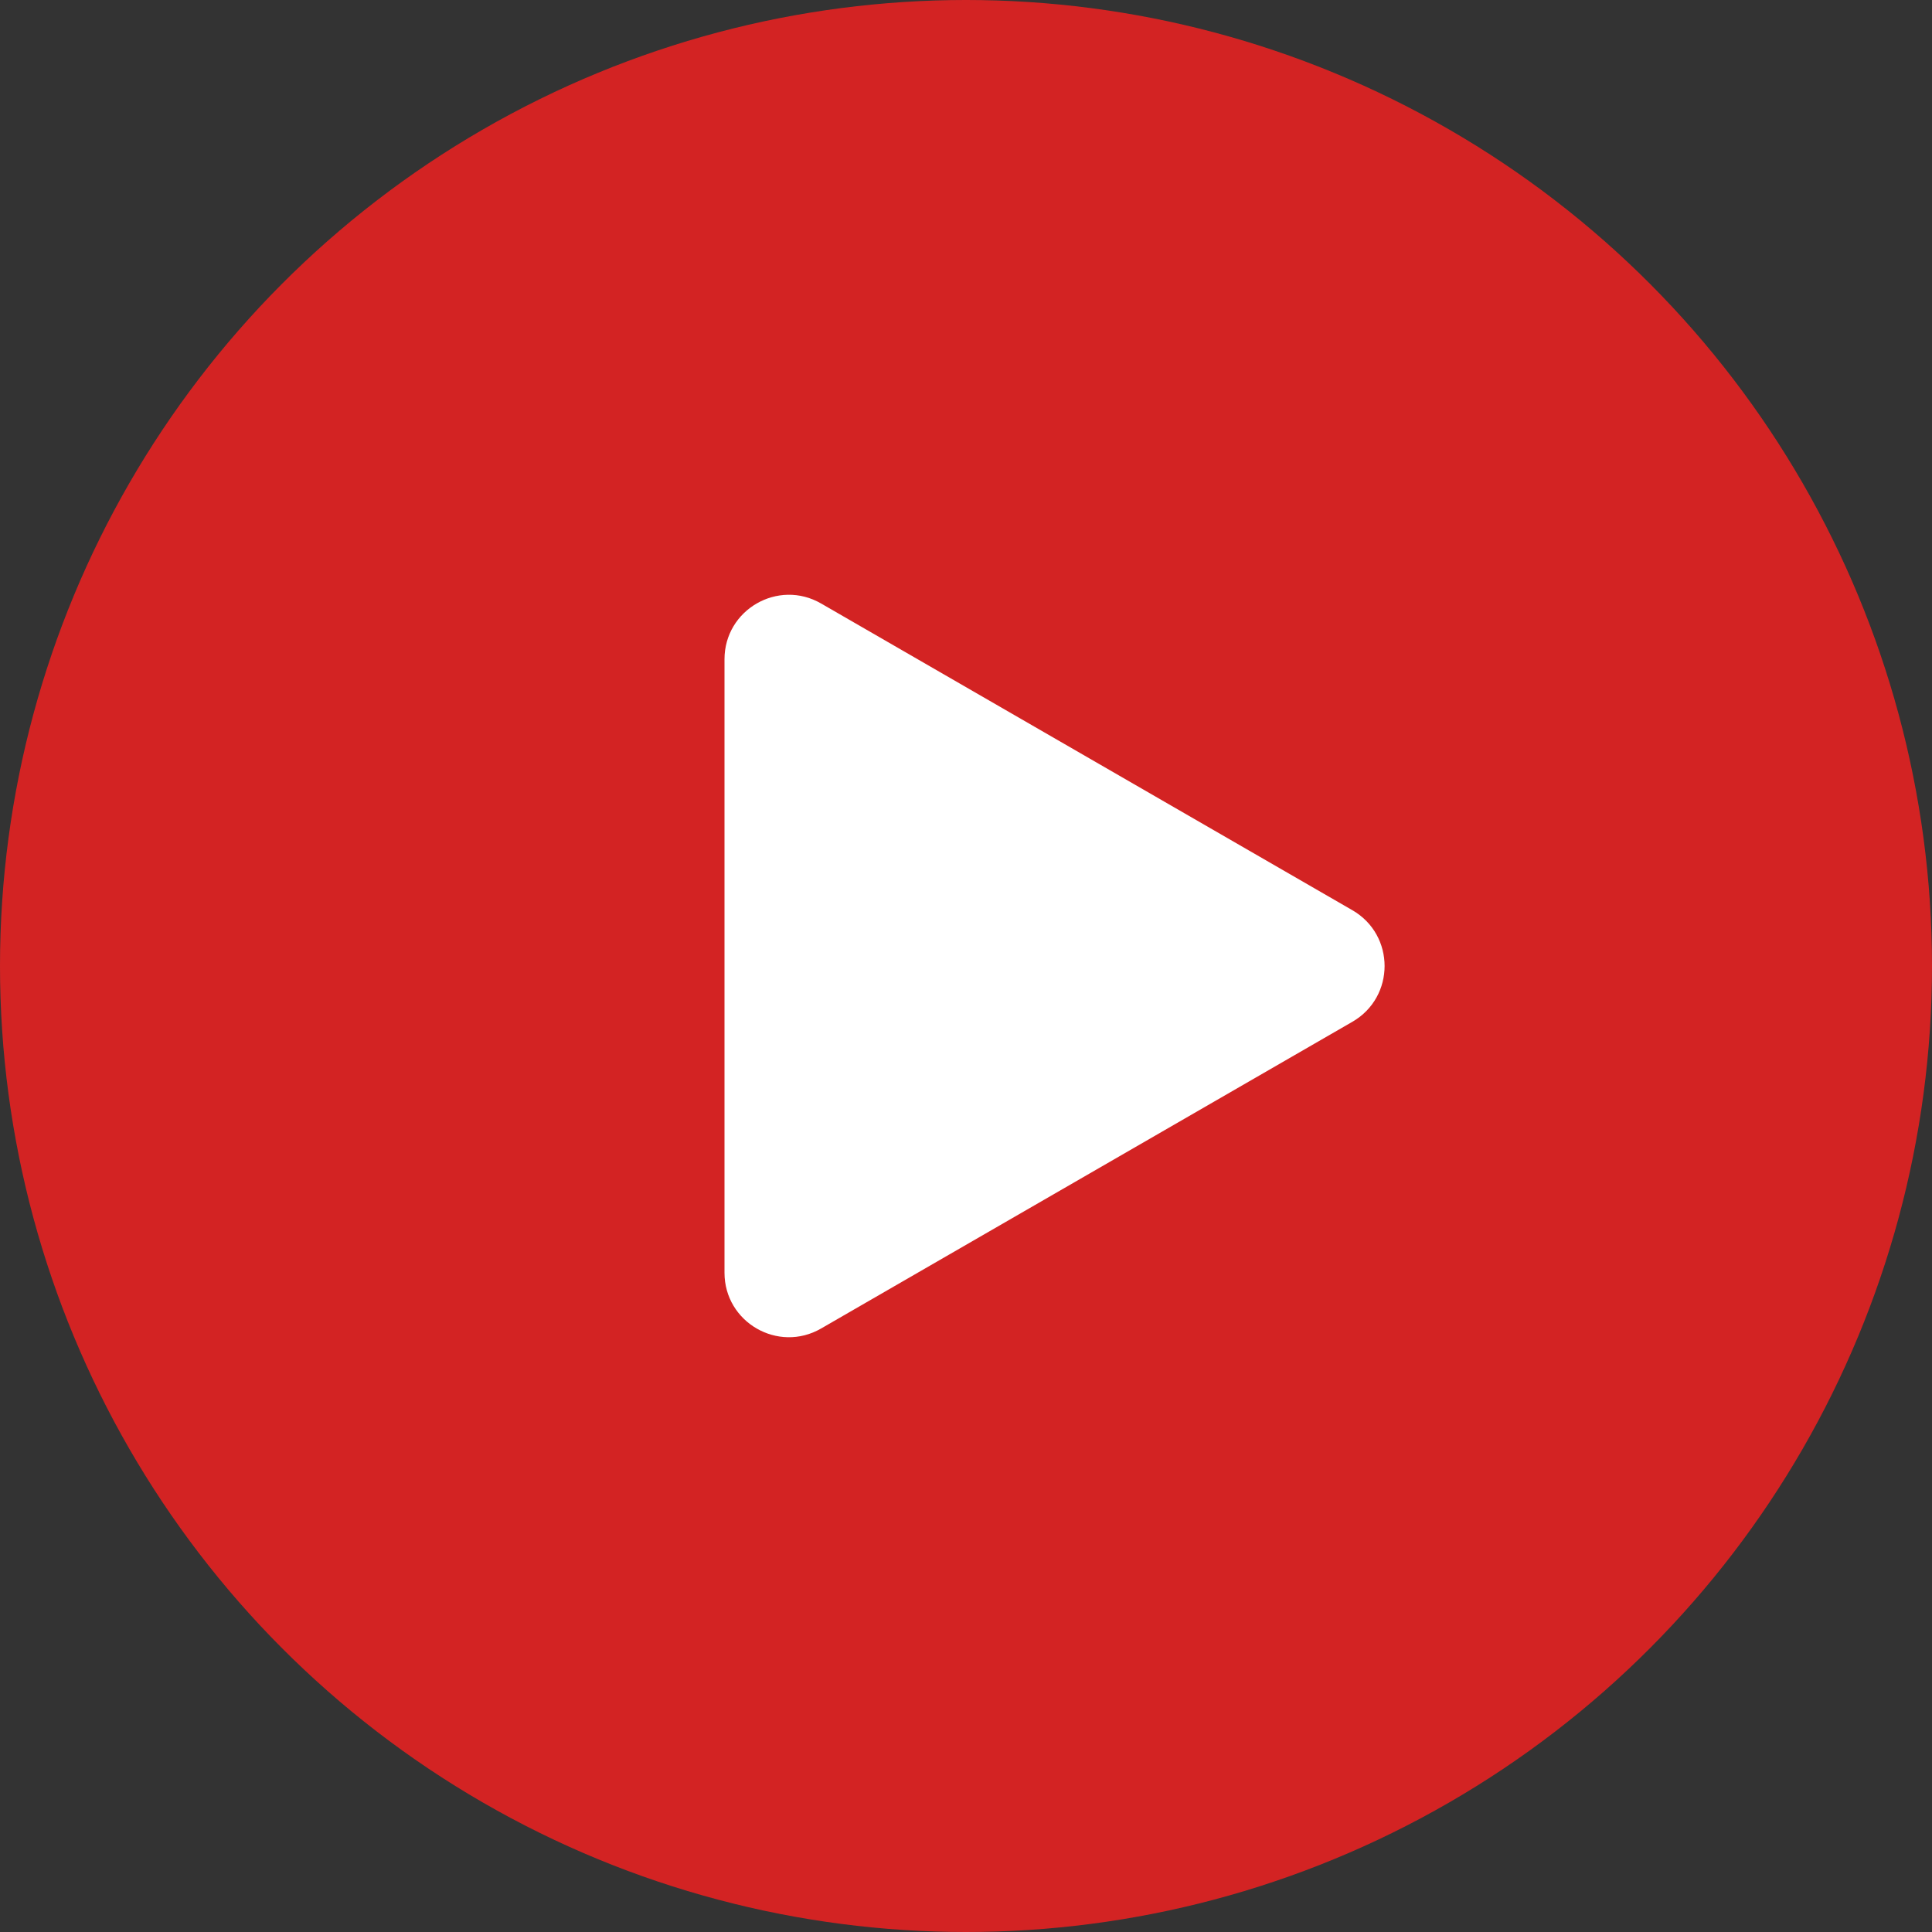
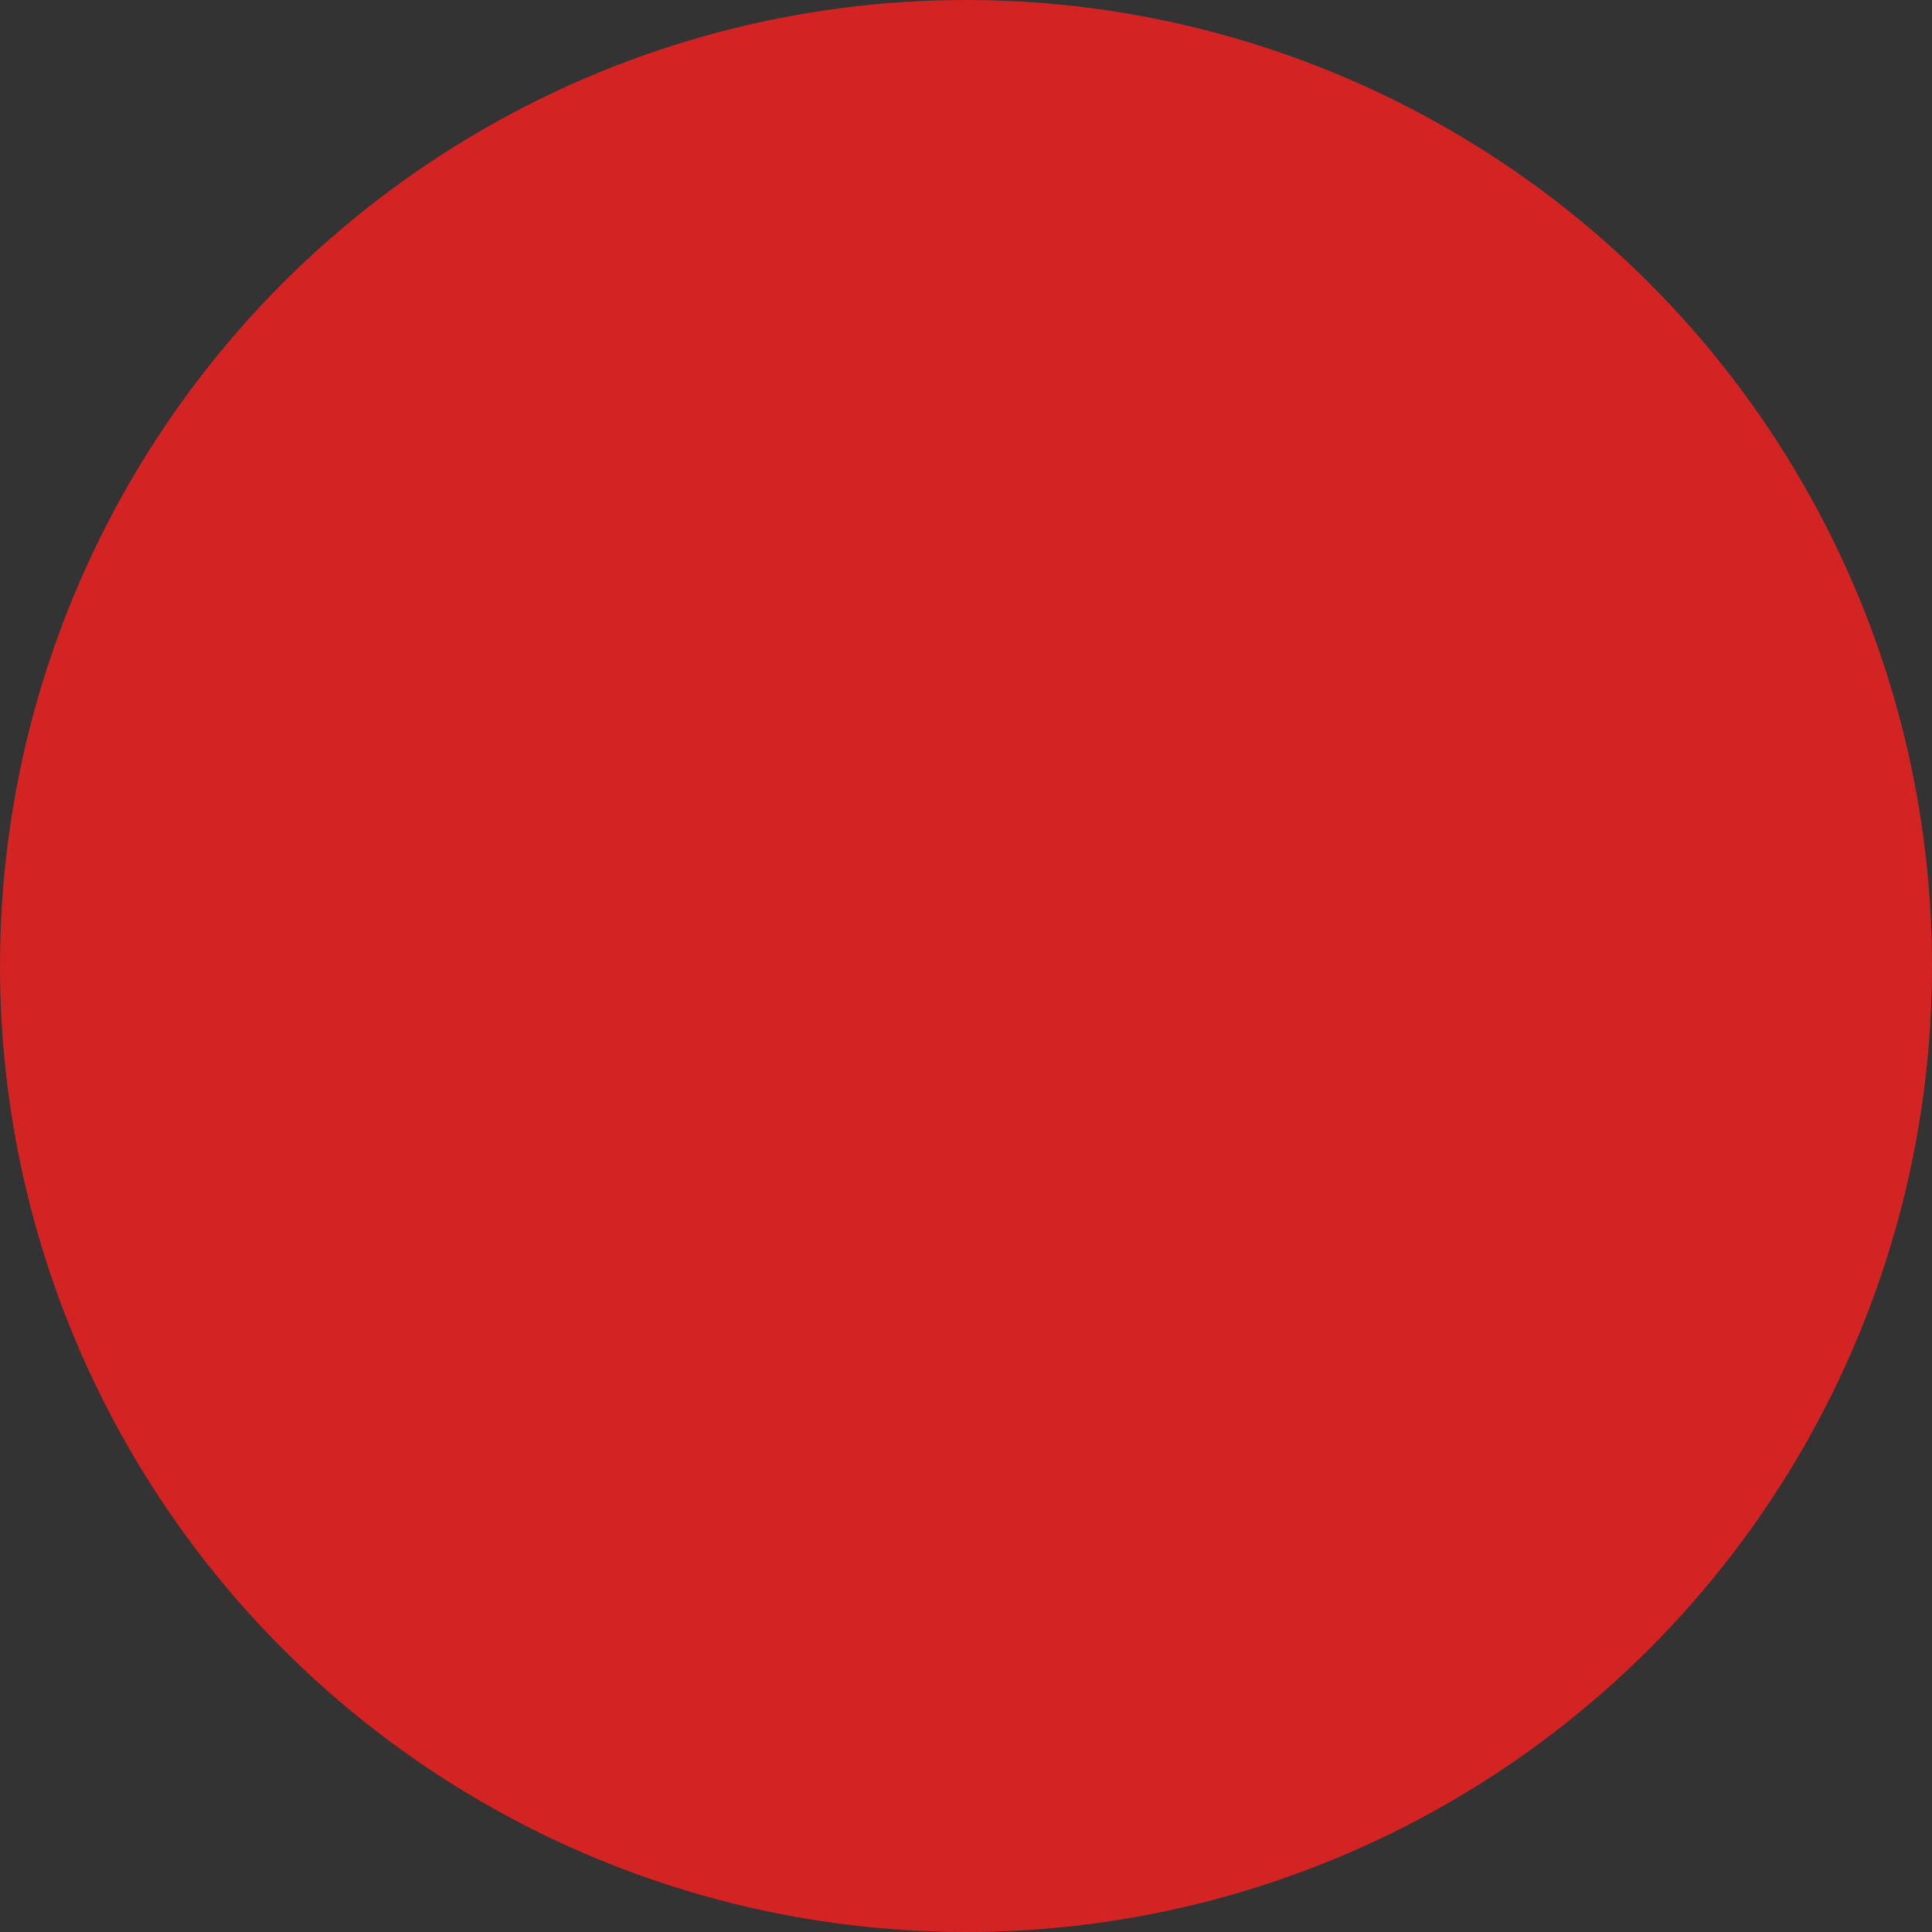
<svg xmlns="http://www.w3.org/2000/svg" width="60" height="60" viewBox="0 0 60 60" fill="none">
  <rect x="0" y="0" width="60" height="60" fill="#333333" stroke="none" />
  <circle opacity="0.8" cx="30" cy="30" r="30" fill="#FB2020" />
-   <path d="M42 28.268C43.333 29.038 43.333 30.962 42 31.732L25.5 41.258C24.167 42.028 22.5 41.066 22.5 39.526L22.5 20.474C22.5 18.934 24.167 17.972 25.5 18.742L42 28.268Z" fill="white" />
</svg>